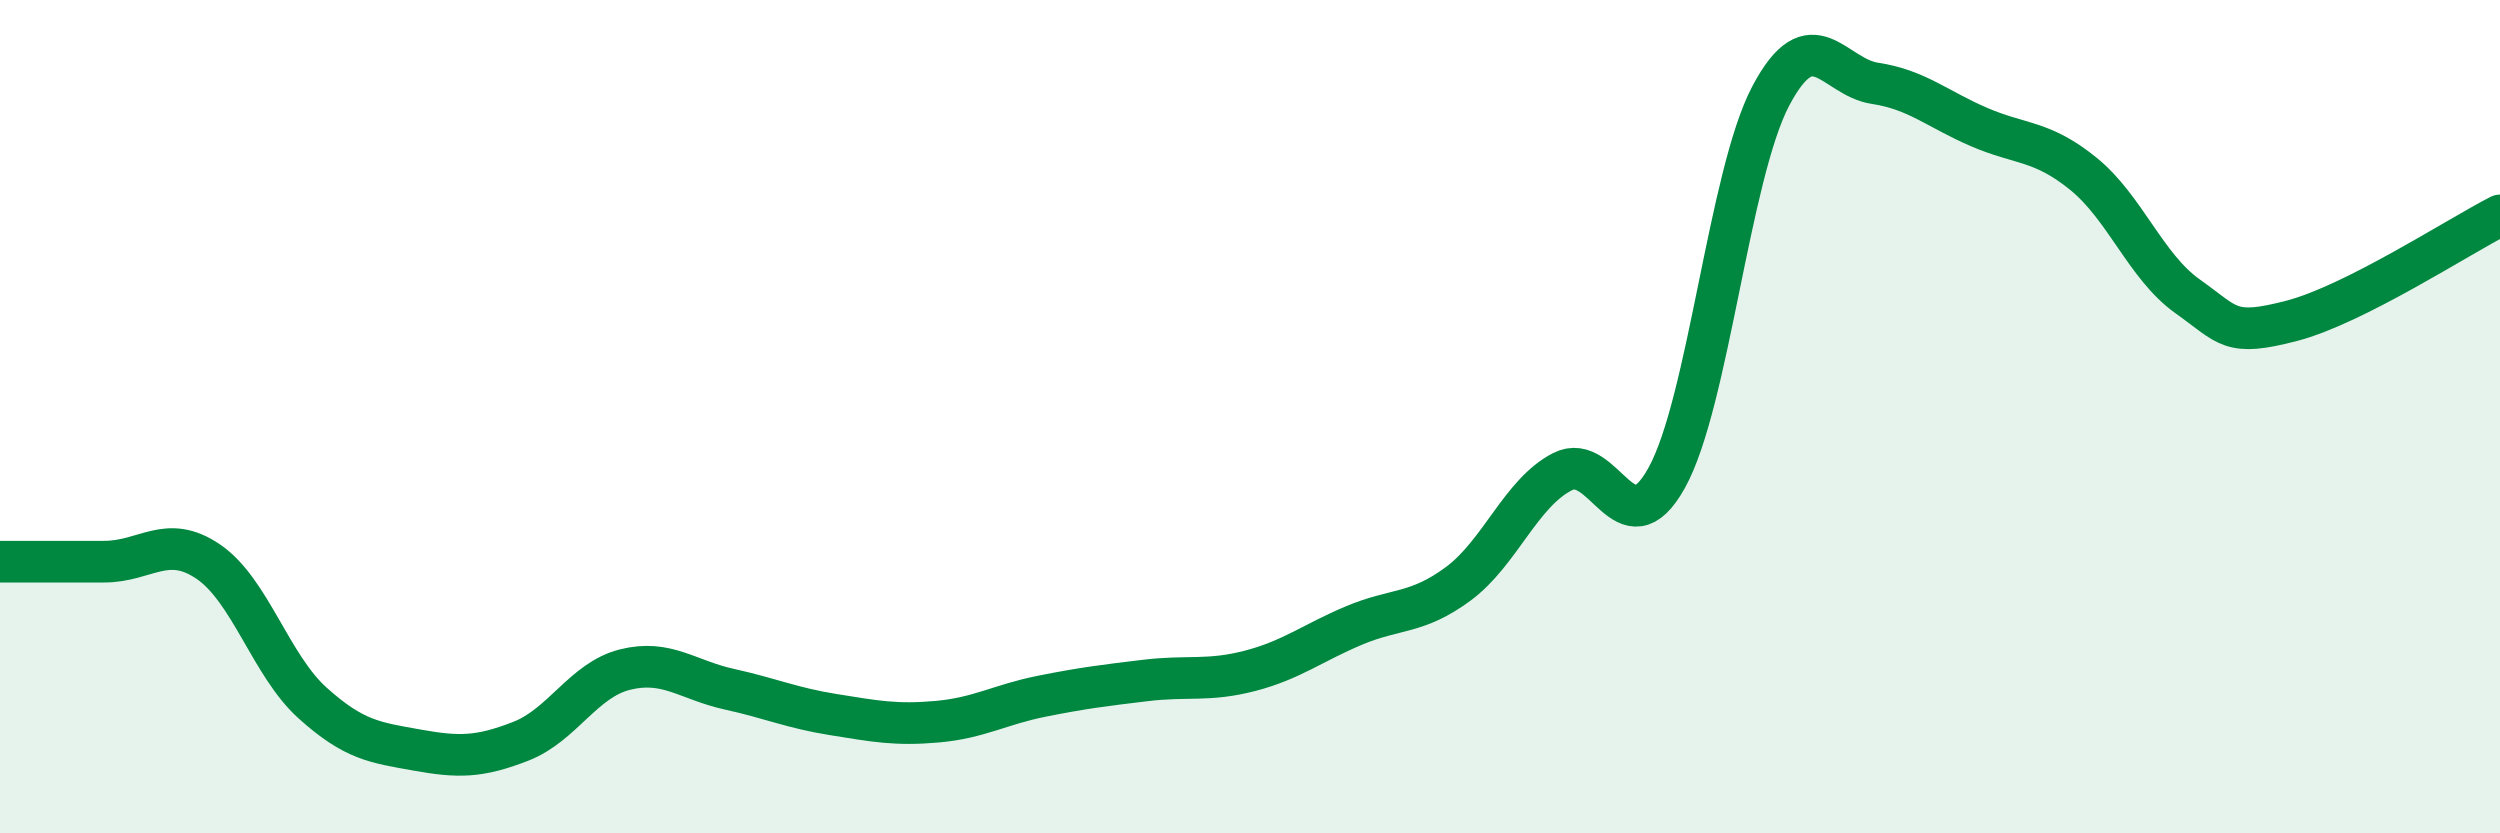
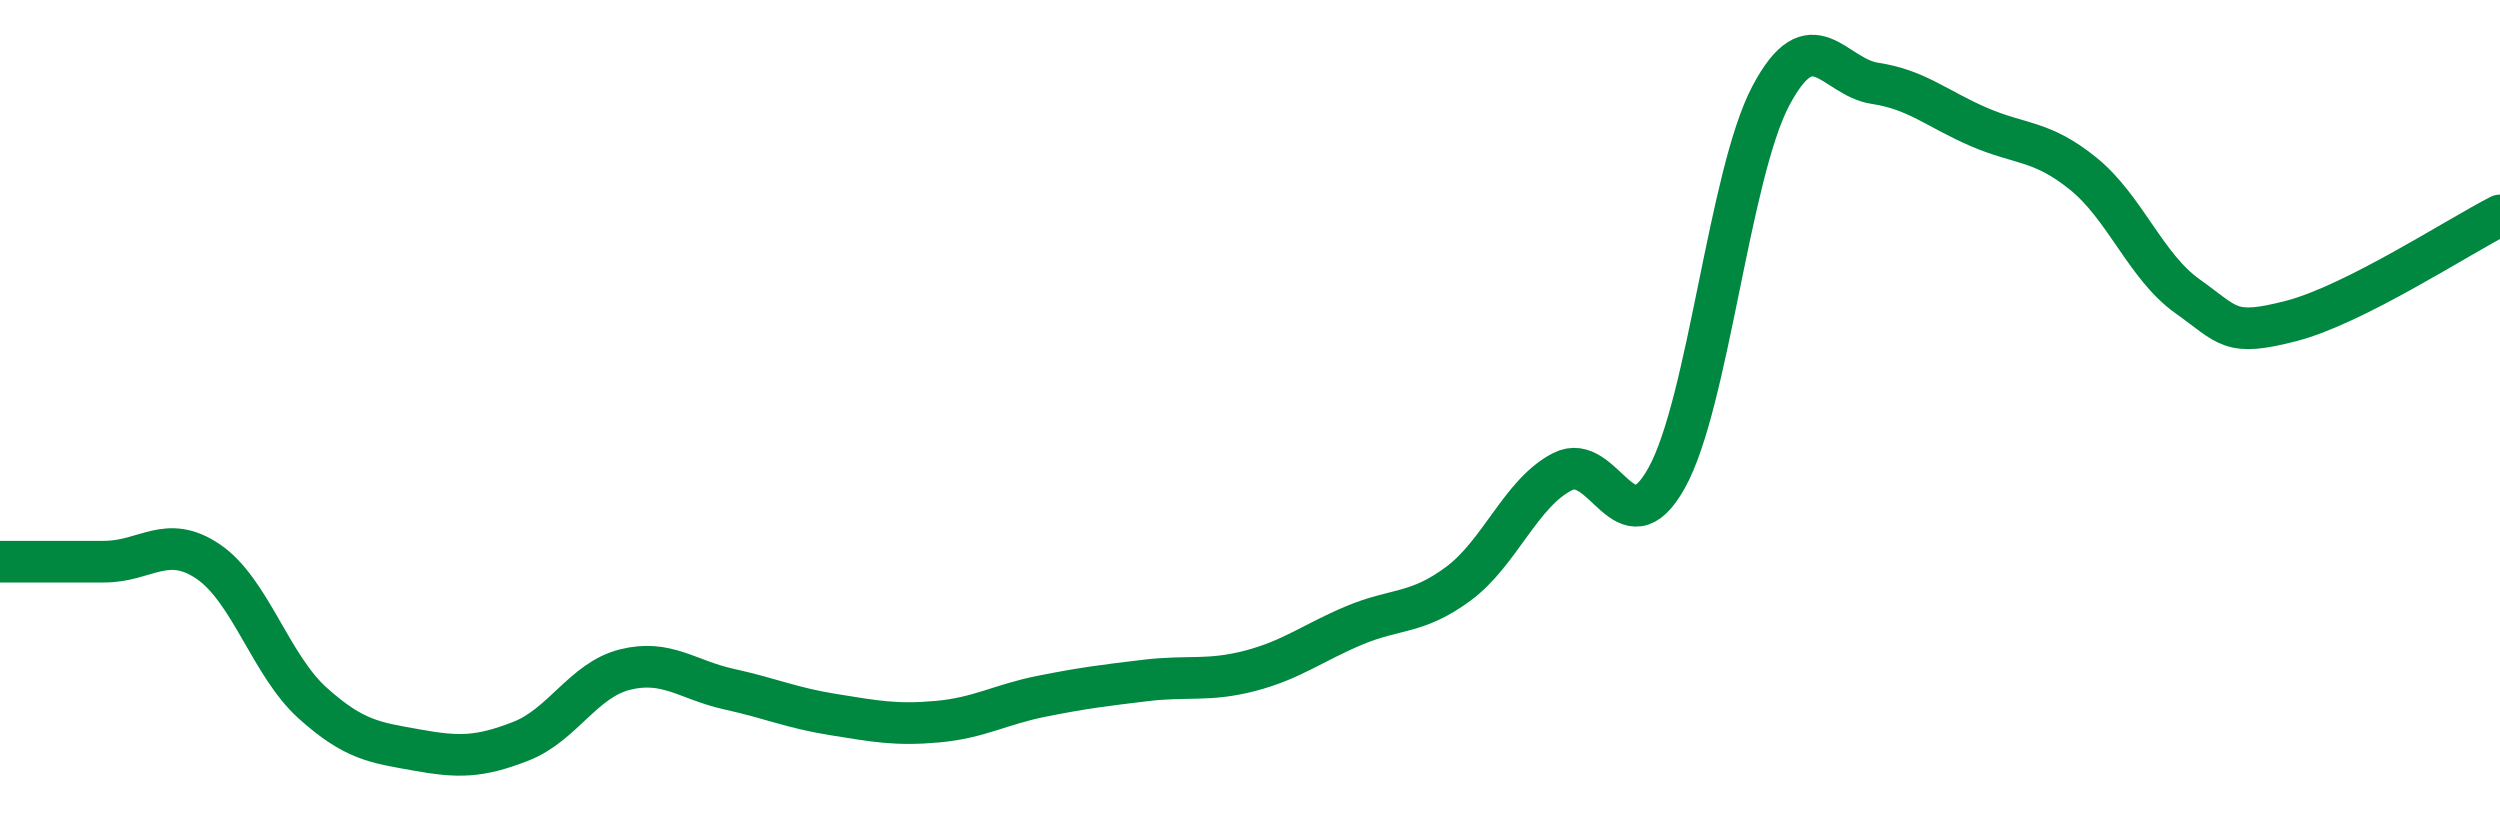
<svg xmlns="http://www.w3.org/2000/svg" width="60" height="20" viewBox="0 0 60 20">
-   <path d="M 0,13.48 C 0.5,13.48 1.5,13.48 2.5,13.48 C 3.5,13.48 4,12.8 5,13.48 C 6,14.16 6.5,15.97 7.5,16.87 C 8.5,17.77 9,17.82 10,18 C 11,18.18 11.5,18.18 12.5,17.79 C 13.5,17.4 14,16.32 15,16.07 C 16,15.82 16.5,16.32 17.5,16.54 C 18.5,16.76 19,16.99 20,17.15 C 21,17.31 21.5,17.41 22.5,17.32 C 23.5,17.23 24,16.91 25,16.71 C 26,16.51 26.5,16.45 27.5,16.33 C 28.5,16.21 29,16.36 30,16.1 C 31,15.84 31.5,15.43 32.5,15.01 C 33.5,14.59 34,14.75 35,14.01 C 36,13.27 36.5,11.83 37.5,11.32 C 38.5,10.81 39,13.27 40,11.47 C 41,9.67 41.5,4.19 42.5,2.3 C 43.5,0.41 44,1.85 45,2 C 46,2.15 46.5,2.62 47.5,3.05 C 48.5,3.48 49,3.36 50,4.17 C 51,4.98 51.5,6.4 52.5,7.11 C 53.5,7.82 53.5,8.09 55,7.7 C 56.5,7.31 59,5.68 60,5.17L60 20L0 20Z" fill="#008740" opacity="0.1" stroke-linecap="round" stroke-linejoin="round" />
  <path d="M 0,13.48 C 0.5,13.48 1.5,13.48 2.5,13.48 C 3.5,13.48 4,12.8 5,13.48 C 6,14.16 6.5,15.97 7.5,16.87 C 8.5,17.77 9,17.82 10,18 C 11,18.18 11.5,18.18 12.5,17.79 C 13.5,17.4 14,16.32 15,16.07 C 16,15.82 16.5,16.32 17.5,16.54 C 18.5,16.76 19,16.99 20,17.15 C 21,17.31 21.5,17.41 22.5,17.32 C 23.5,17.23 24,16.91 25,16.71 C 26,16.51 26.5,16.45 27.5,16.33 C 28.5,16.21 29,16.36 30,16.1 C 31,15.84 31.5,15.43 32.5,15.01 C 33.5,14.59 34,14.75 35,14.01 C 36,13.27 36.5,11.83 37.5,11.32 C 38.5,10.81 39,13.27 40,11.47 C 41,9.67 41.5,4.19 42.5,2.3 C 43.5,0.41 44,1.85 45,2 C 46,2.15 46.5,2.62 47.5,3.05 C 48.5,3.48 49,3.36 50,4.17 C 51,4.98 51.5,6.4 52.5,7.11 C 53.5,7.82 53.5,8.09 55,7.7 C 56.5,7.31 59,5.68 60,5.17" stroke="#008740" stroke-width="1" fill="none" stroke-linecap="round" stroke-linejoin="round" />
</svg>